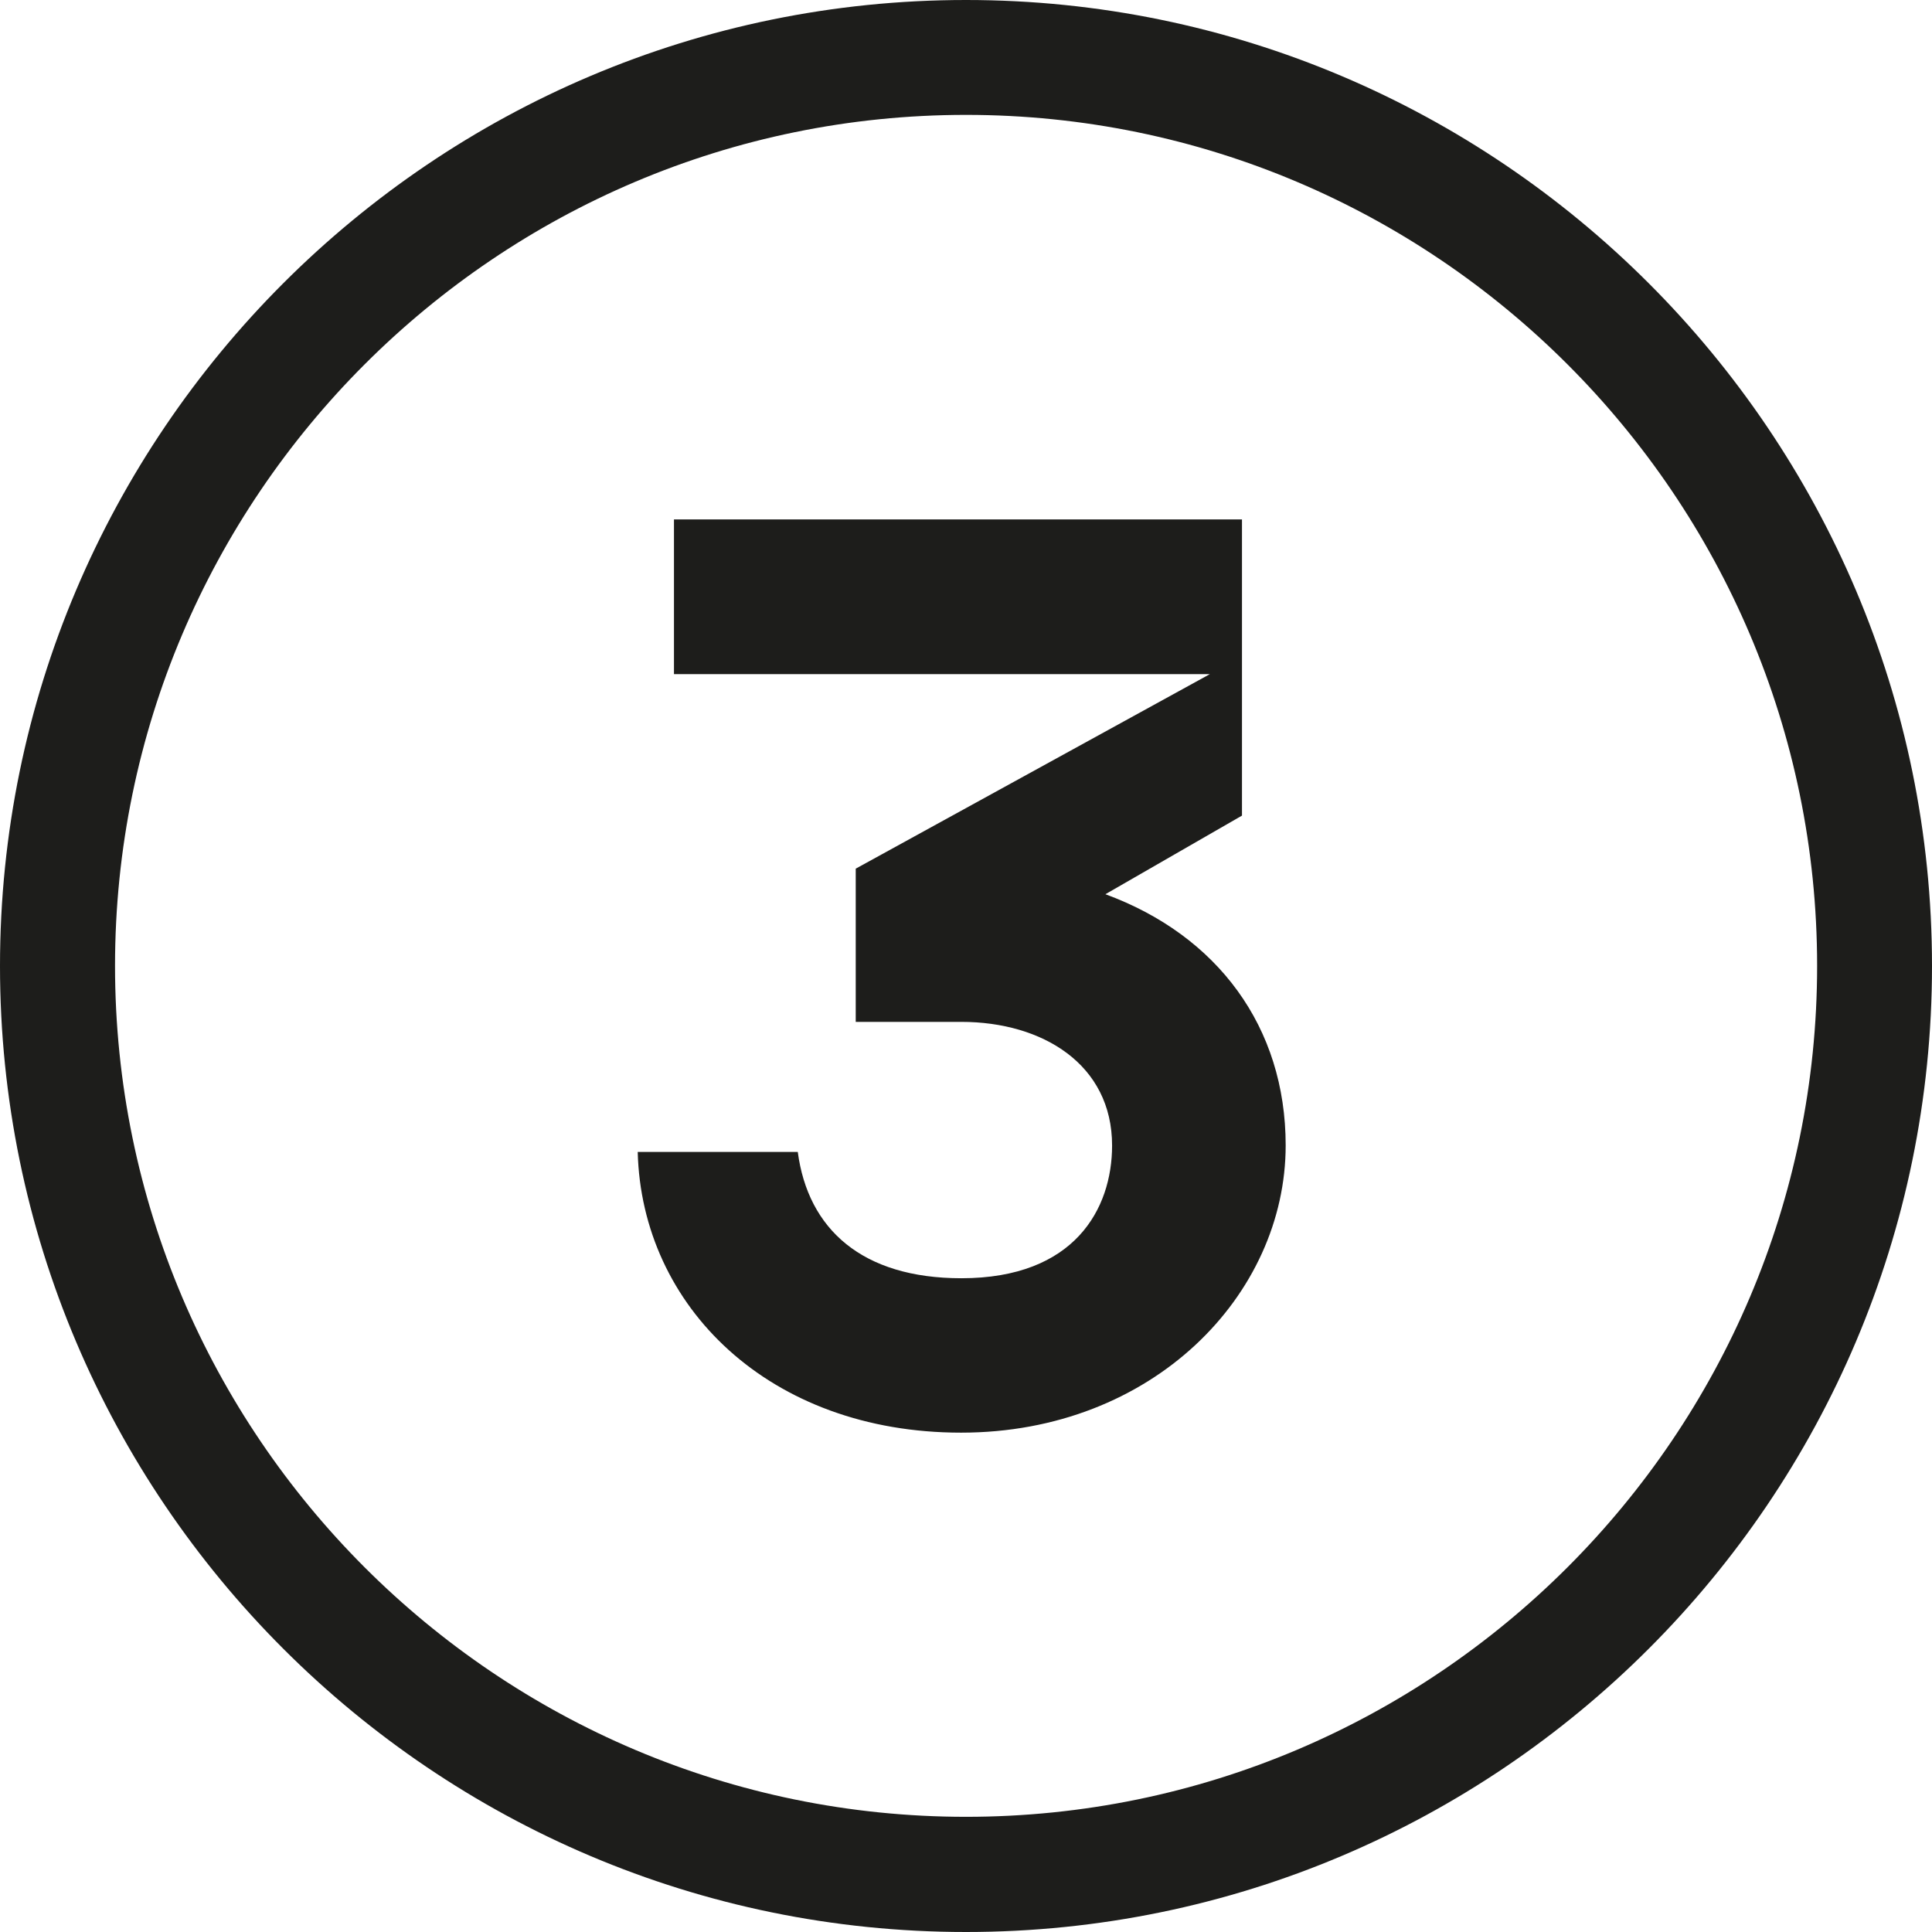
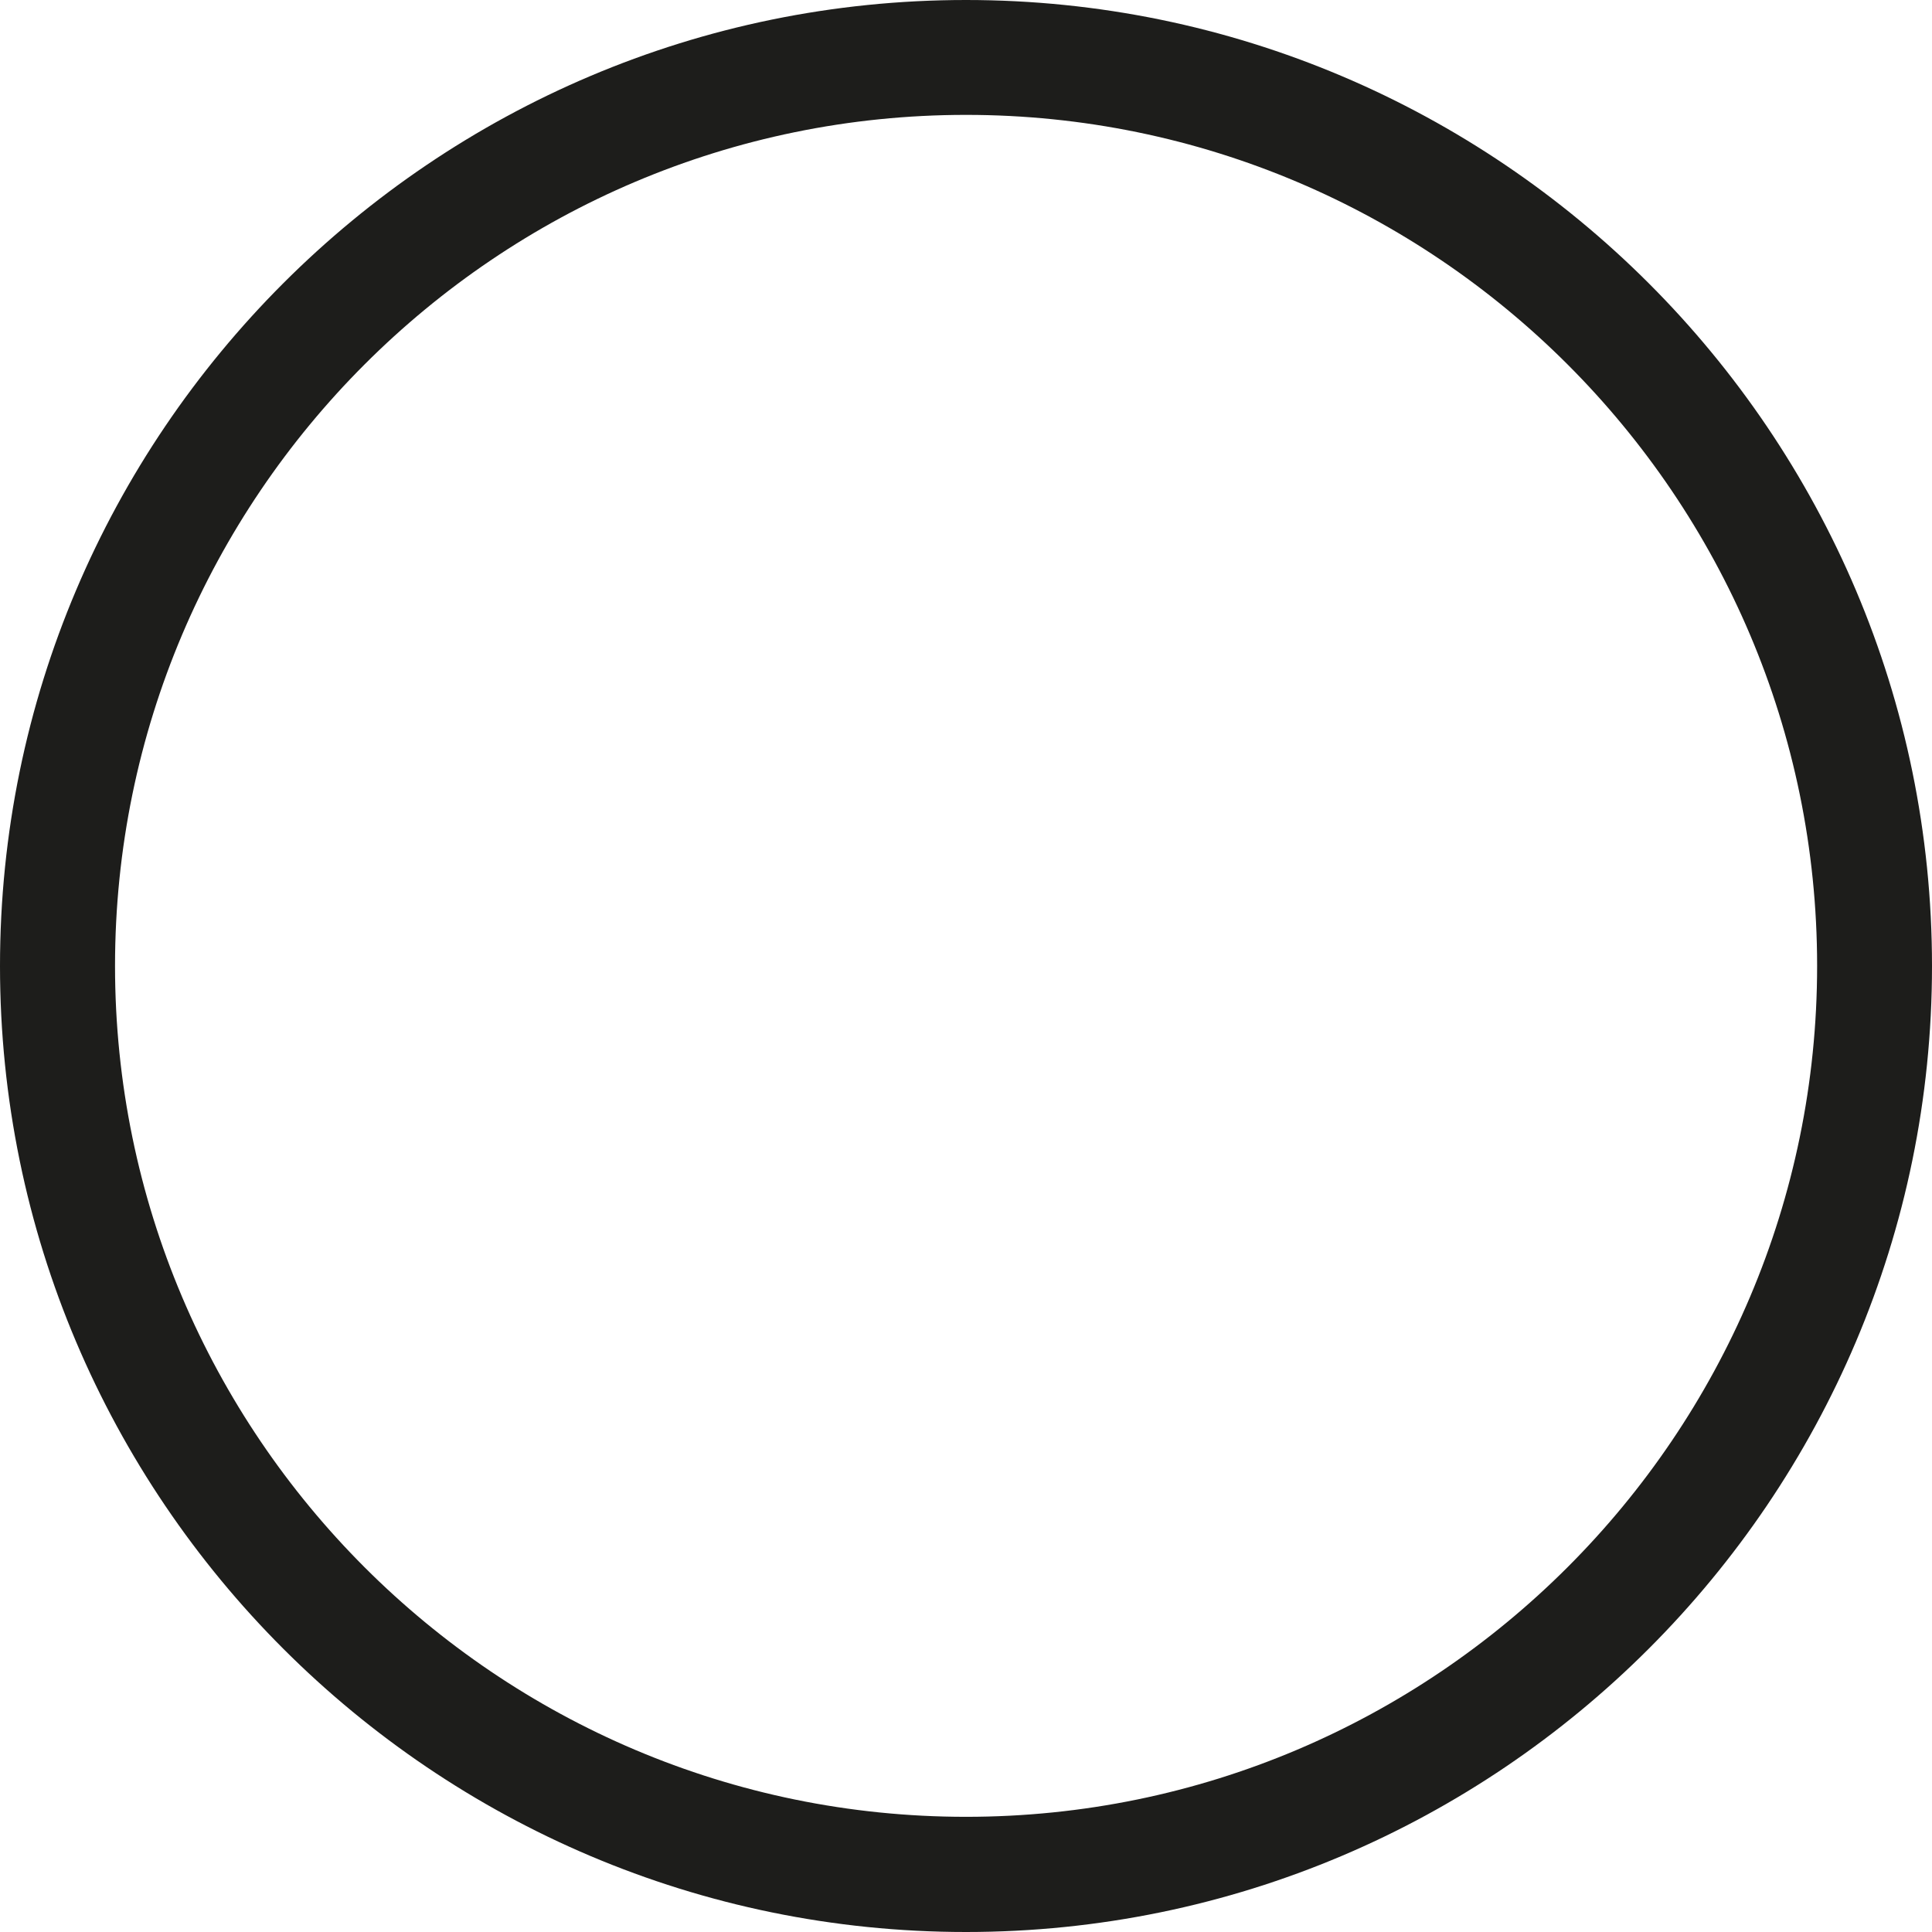
<svg xmlns="http://www.w3.org/2000/svg" id="Ebene_2" width="130" height="130" viewBox="0 0 130 130">
  <g id="Ebene_1-2">
-     <path d="M42.93,77.51h10.75c.69,5.2,4.33,8.5,11.01,8.5,7.63,0,10.14-4.68,10.14-8.93,0-5.46-4.68-8.32-10.14-8.32h-7.11v-10.31l23.83-13.09h-36.06v-10.41h38.22v19.93l-9.19,5.29c7.54,2.77,12.13,8.93,12.13,16.9,0,10.05-8.93,19.33-21.84,19.33s-21.5-8.5-21.76-18.89Z" style="fill:#1d1d1b;" />
    <path d="M65,130C29.16,130,0,100.84,0,65S29.16,0,65,0s65,29.16,65,65-29.16,65-65,65ZM65,7.73c-31.57,0-57.26,25.69-57.26,57.26s25.69,57.26,57.26,57.26,57.27-25.69,57.27-57.26S96.58,7.73,65,7.73Z" style="fill:#1d1d1b;" />
  </g>
</svg>